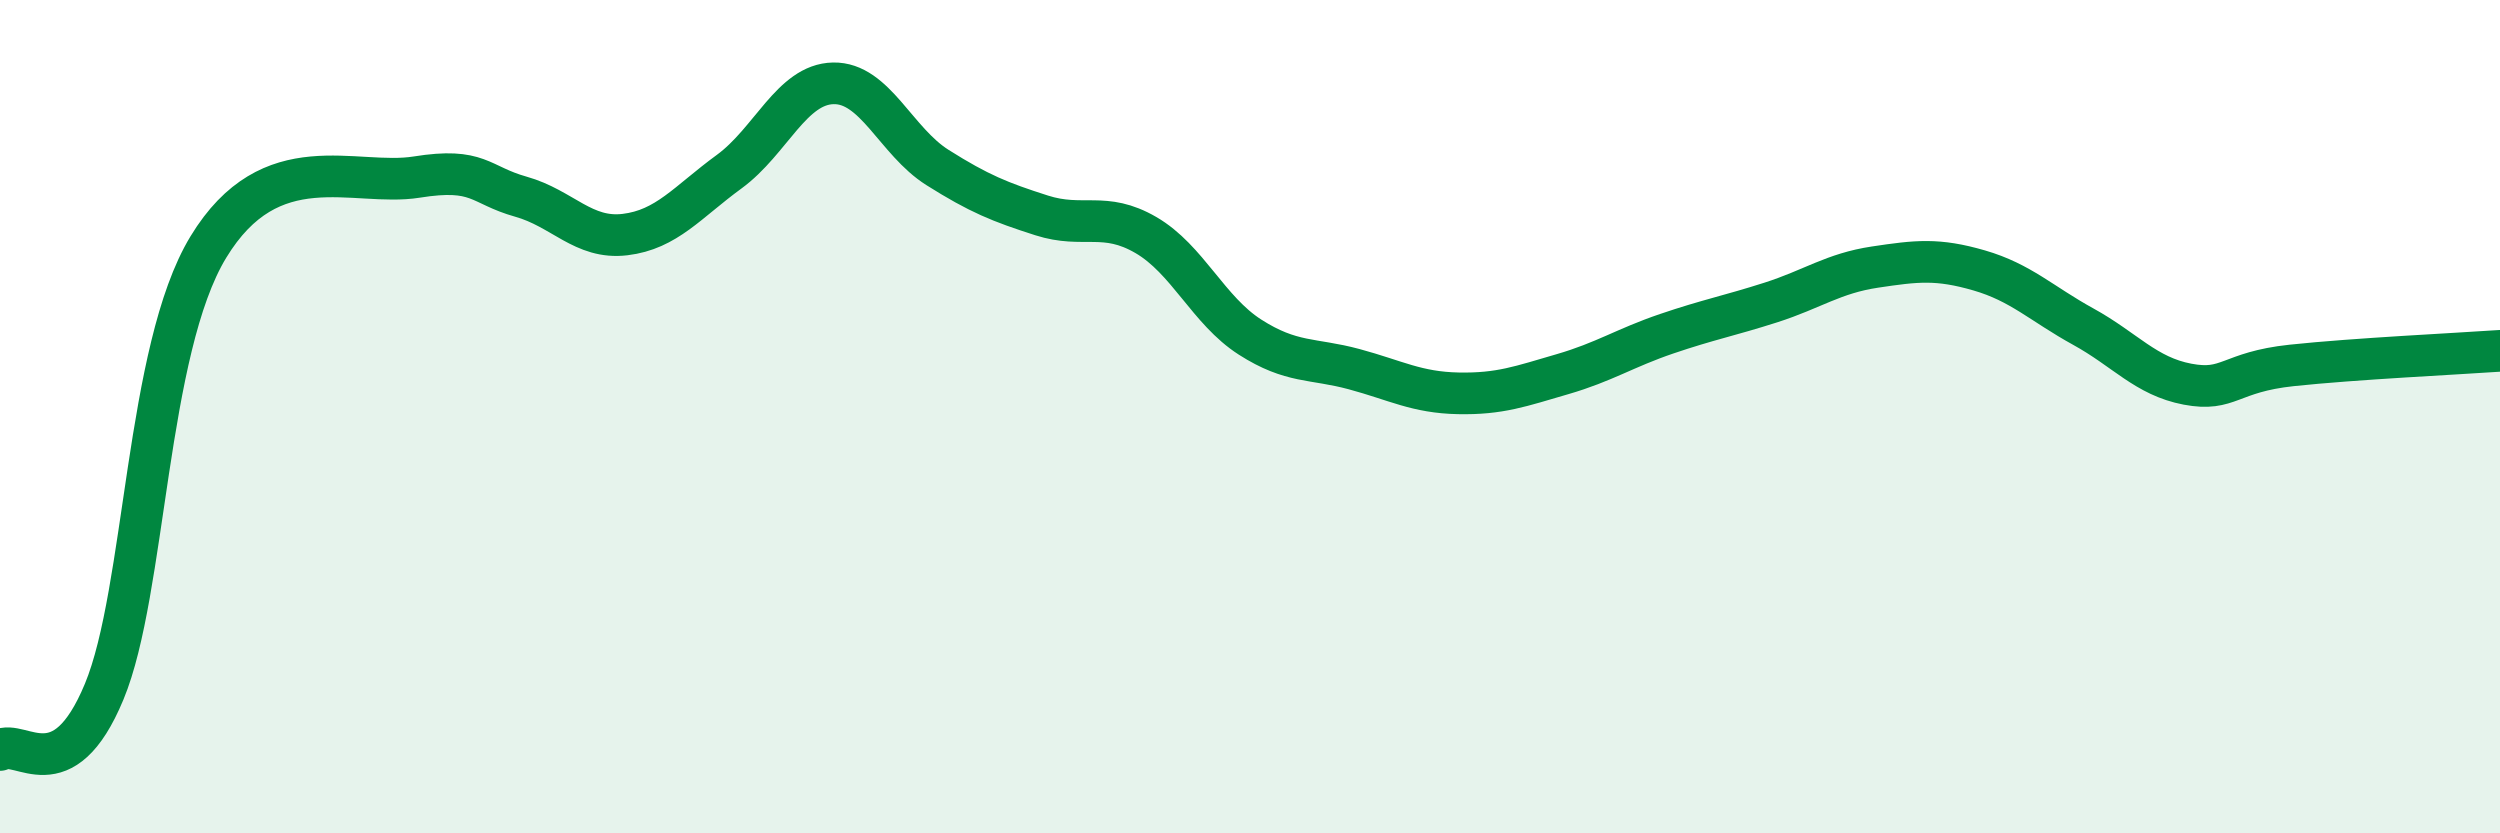
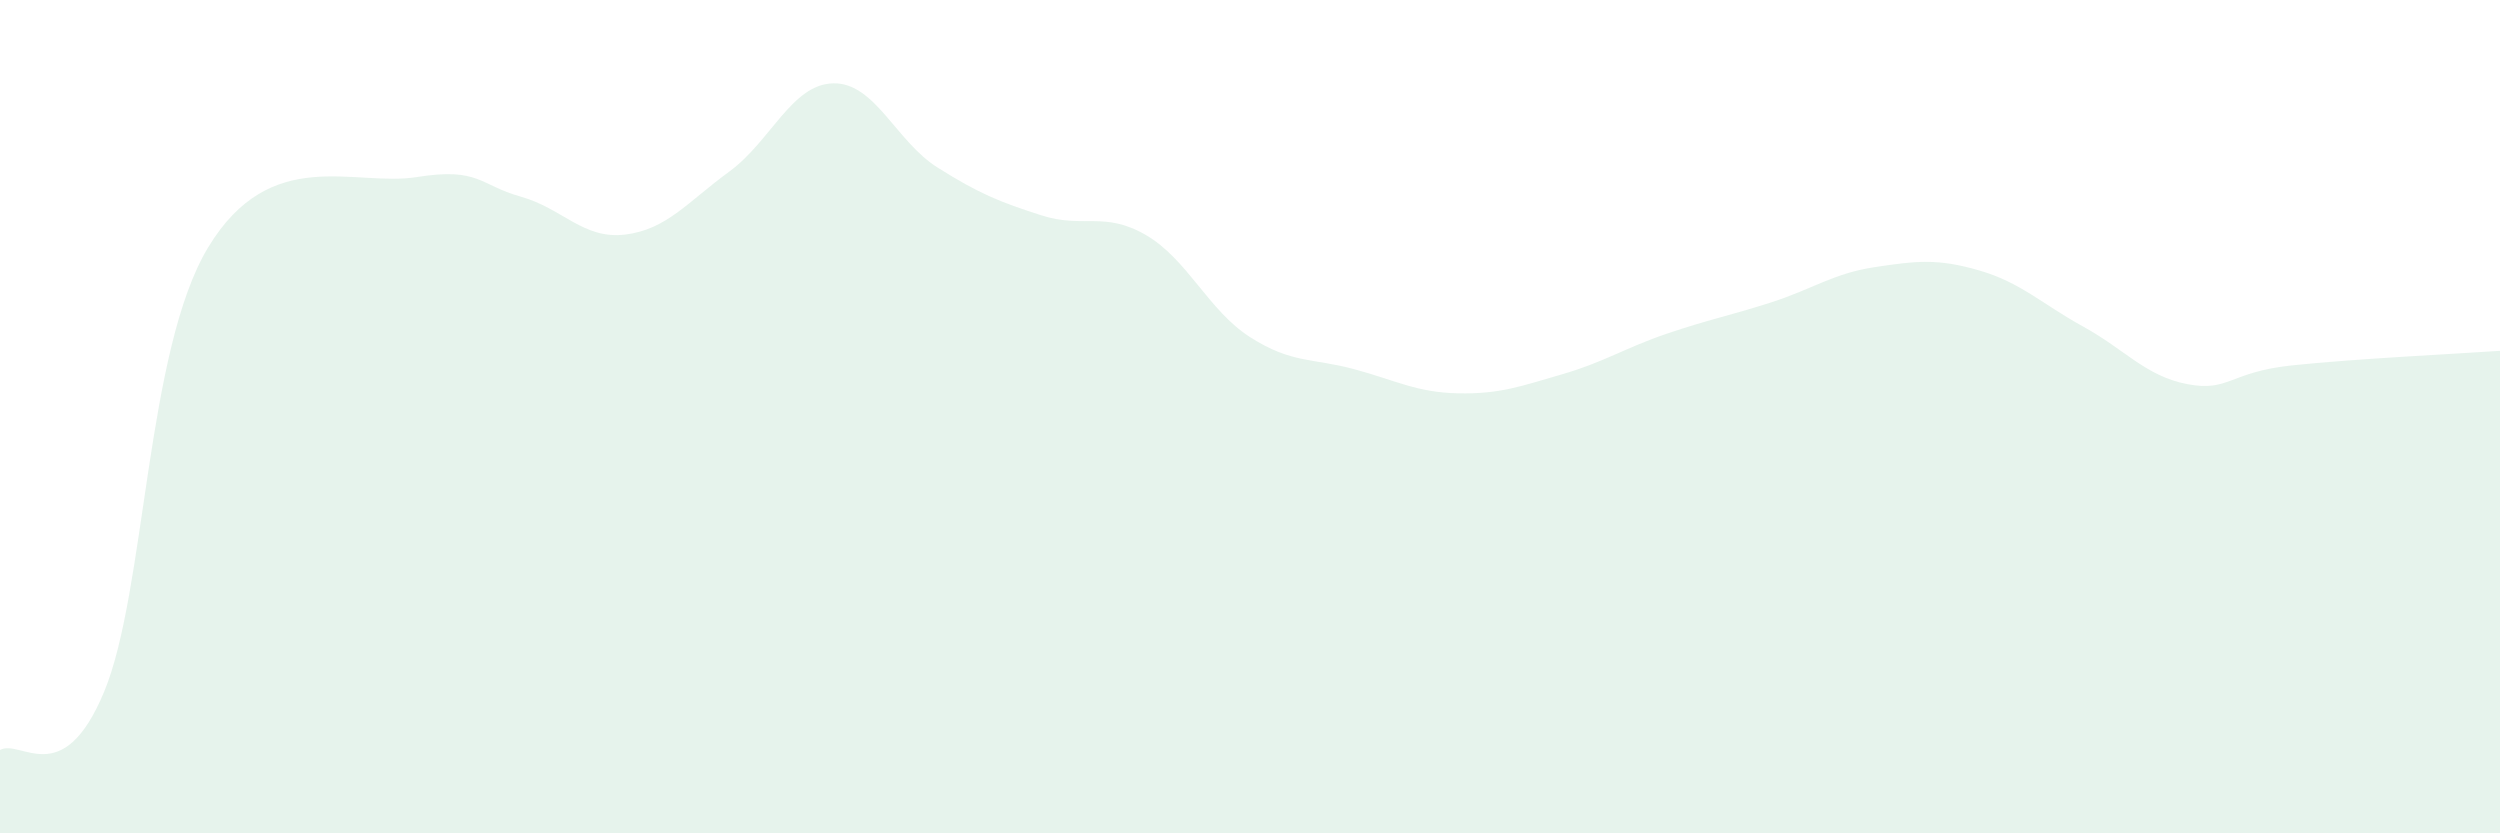
<svg xmlns="http://www.w3.org/2000/svg" width="60" height="20" viewBox="0 0 60 20">
  <path d="M 0,18 C 0.5,17.72 1.5,19.01 2.5,16.6 C 3.5,14.19 3.5,8.4 5,5.93 C 6.5,3.46 8.5,4.49 10,4.25 C 11.5,4.01 11.5,4.44 12.5,4.72 C 13.5,5 14,5.75 15,5.63 C 16,5.51 16.5,4.85 17.5,4.12 C 18.5,3.39 19,2.02 20,2 C 21,1.98 21.5,3.39 22.5,4.02 C 23.5,4.65 24,4.85 25,5.17 C 26,5.49 26.5,5.06 27.5,5.64 C 28.5,6.22 29,7.45 30,8.09 C 31,8.73 31.5,8.59 32.5,8.86 C 33.5,9.13 34,9.42 35,9.44 C 36,9.46 36.5,9.27 37.5,8.98 C 38.5,8.69 39,8.35 40,8.01 C 41,7.67 41.5,7.58 42.5,7.26 C 43.5,6.94 44,6.56 45,6.41 C 46,6.26 46.5,6.2 47.5,6.49 C 48.5,6.78 49,7.29 50,7.84 C 51,8.39 51.5,9.03 52.5,9.22 C 53.5,9.41 53.5,8.93 55,8.77 C 56.5,8.61 59,8.49 60,8.42L60 20L0 20Z" fill="#008740" opacity="0.1" stroke-linecap="round" stroke-linejoin="round" />
-   <path d="M 0,18 C 0.5,17.72 1.5,19.01 2.5,16.6 C 3.5,14.19 3.5,8.4 5,5.93 C 6.5,3.46 8.5,4.49 10,4.25 C 11.5,4.01 11.5,4.44 12.5,4.72 C 13.5,5 14,5.75 15,5.63 C 16,5.51 16.5,4.85 17.5,4.12 C 18.5,3.39 19,2.02 20,2 C 21,1.98 21.5,3.39 22.5,4.02 C 23.5,4.65 24,4.85 25,5.17 C 26,5.49 26.5,5.06 27.5,5.64 C 28.5,6.22 29,7.45 30,8.09 C 31,8.73 31.5,8.59 32.5,8.86 C 33.5,9.13 34,9.42 35,9.44 C 36,9.46 36.5,9.27 37.5,8.98 C 38.5,8.69 39,8.35 40,8.01 C 41,7.67 41.5,7.58 42.5,7.26 C 43.5,6.94 44,6.56 45,6.41 C 46,6.26 46.5,6.2 47.5,6.49 C 48.5,6.78 49,7.29 50,7.84 C 51,8.39 51.5,9.03 52.5,9.22 C 53.5,9.41 53.5,8.93 55,8.77 C 56.5,8.61 59,8.49 60,8.42" stroke="#008740" stroke-width="1" fill="none" stroke-linecap="round" stroke-linejoin="round" />
</svg>